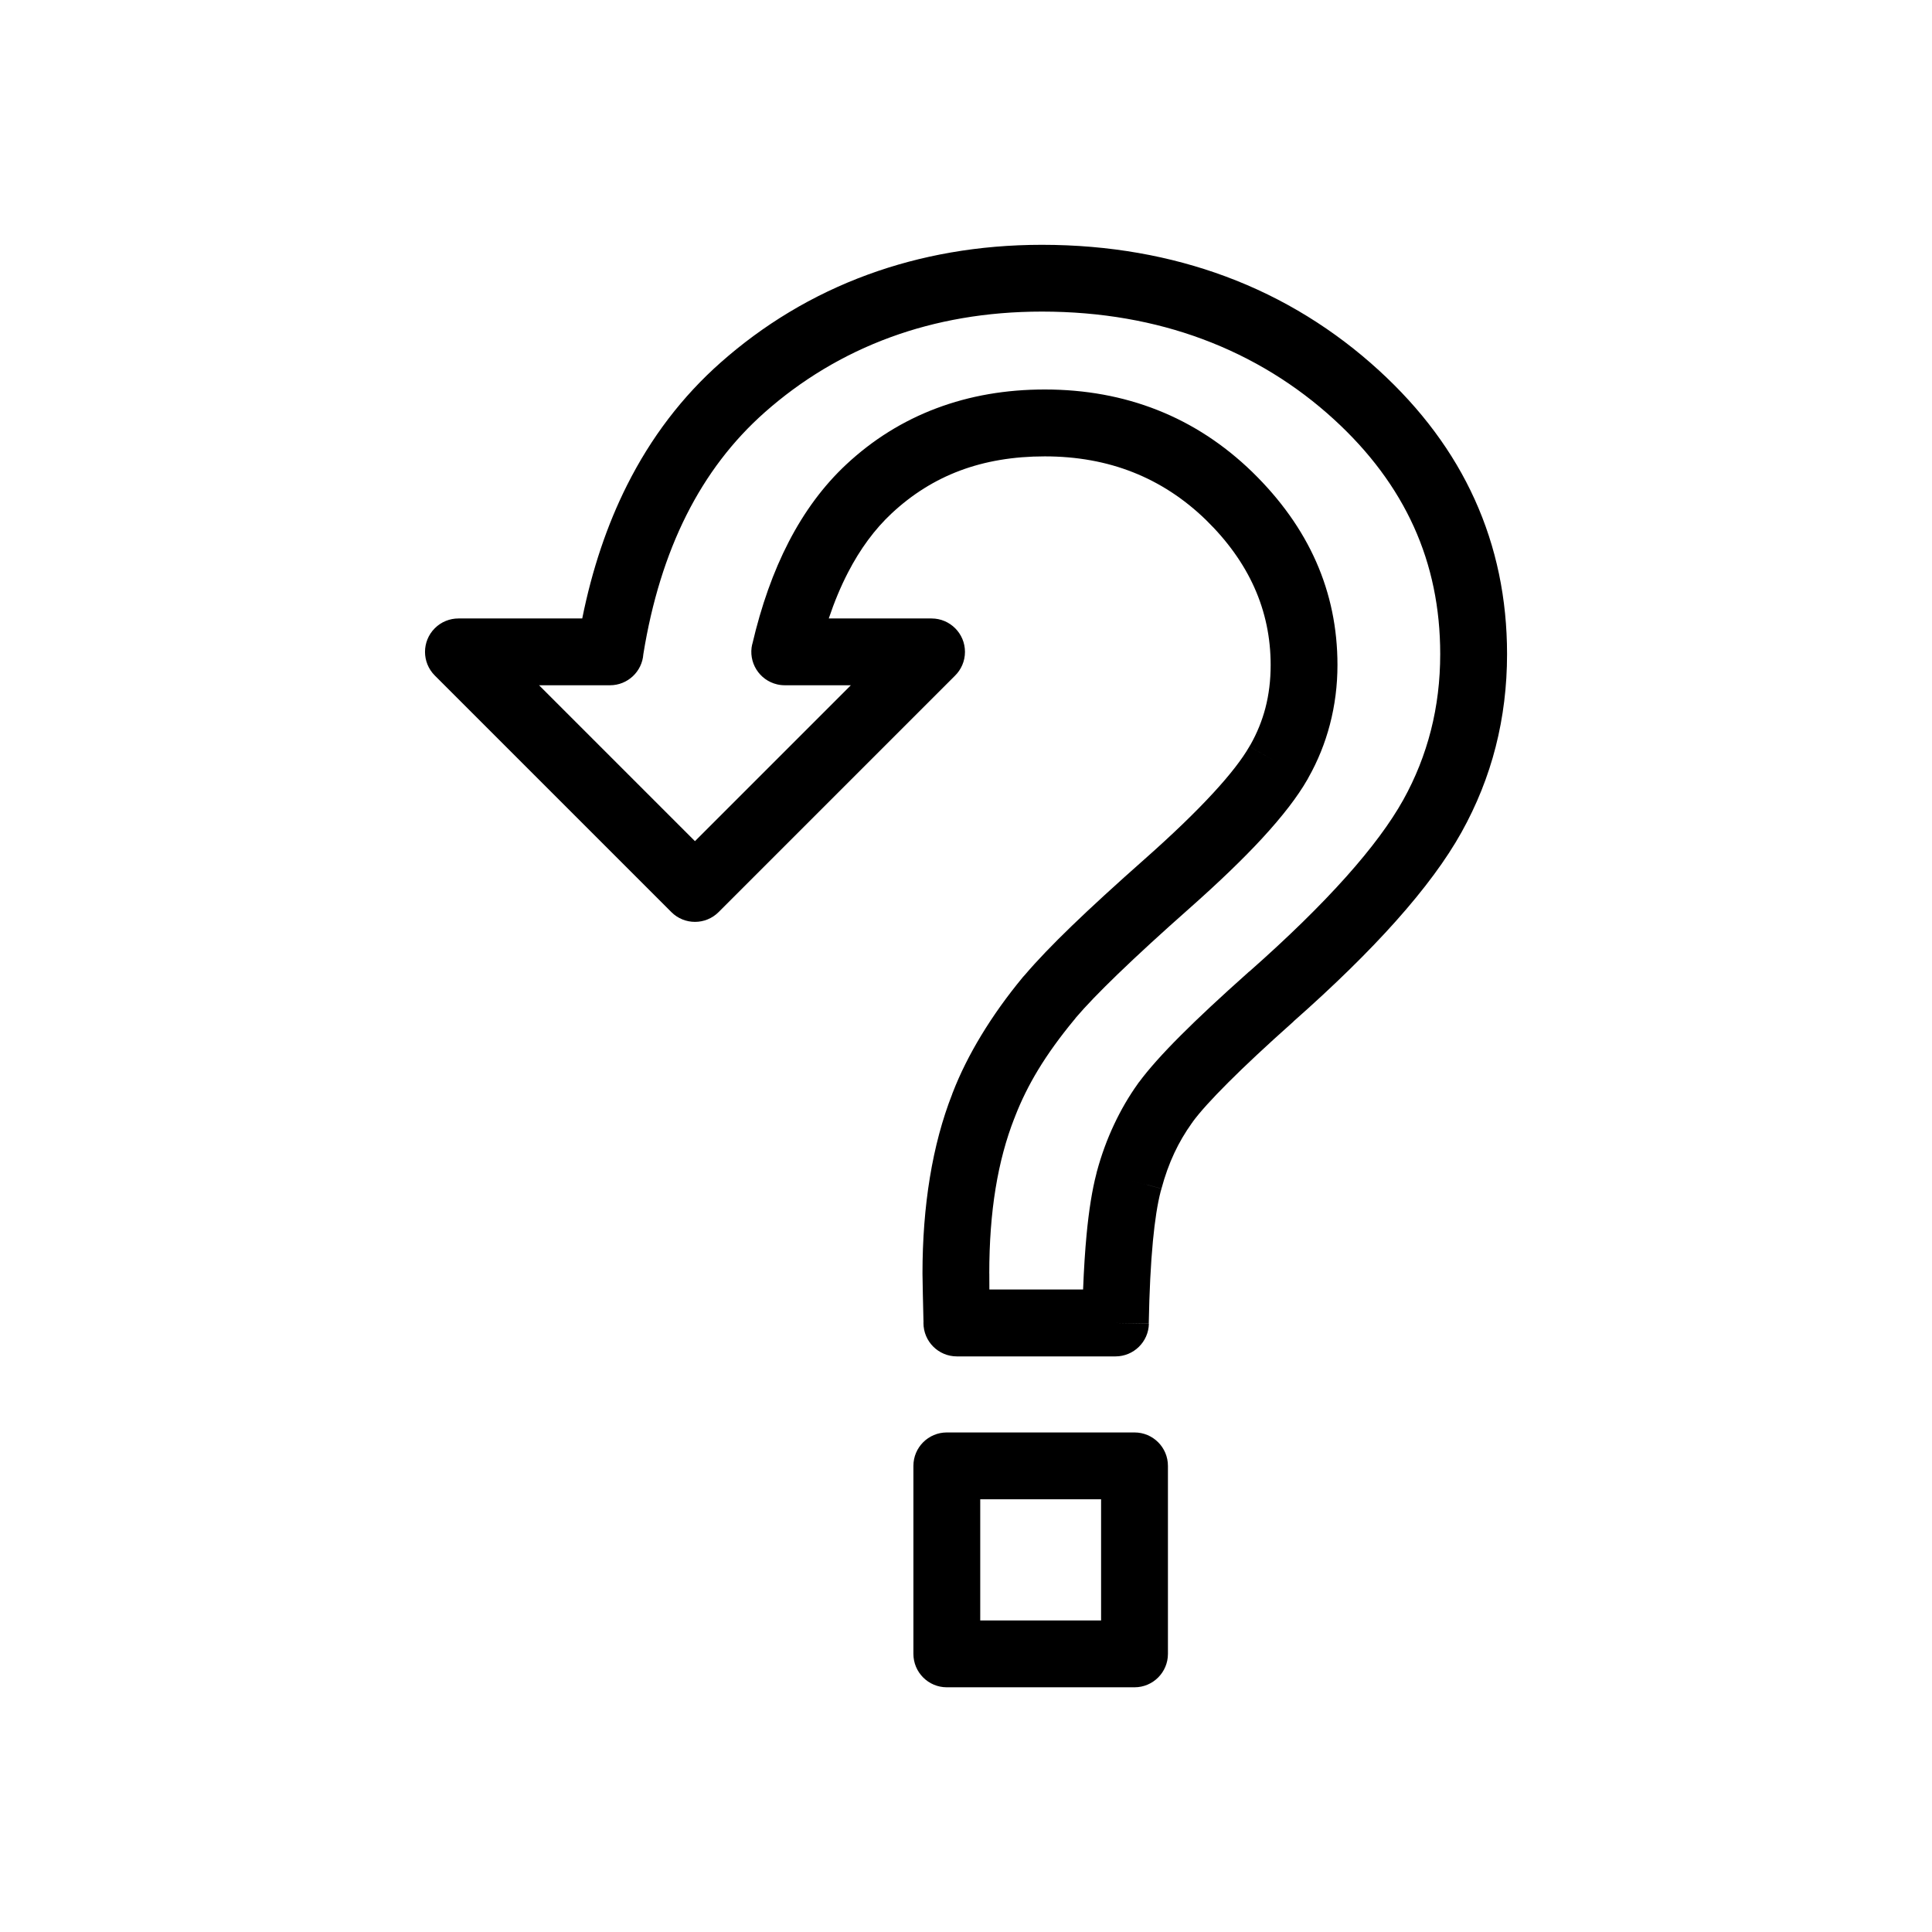
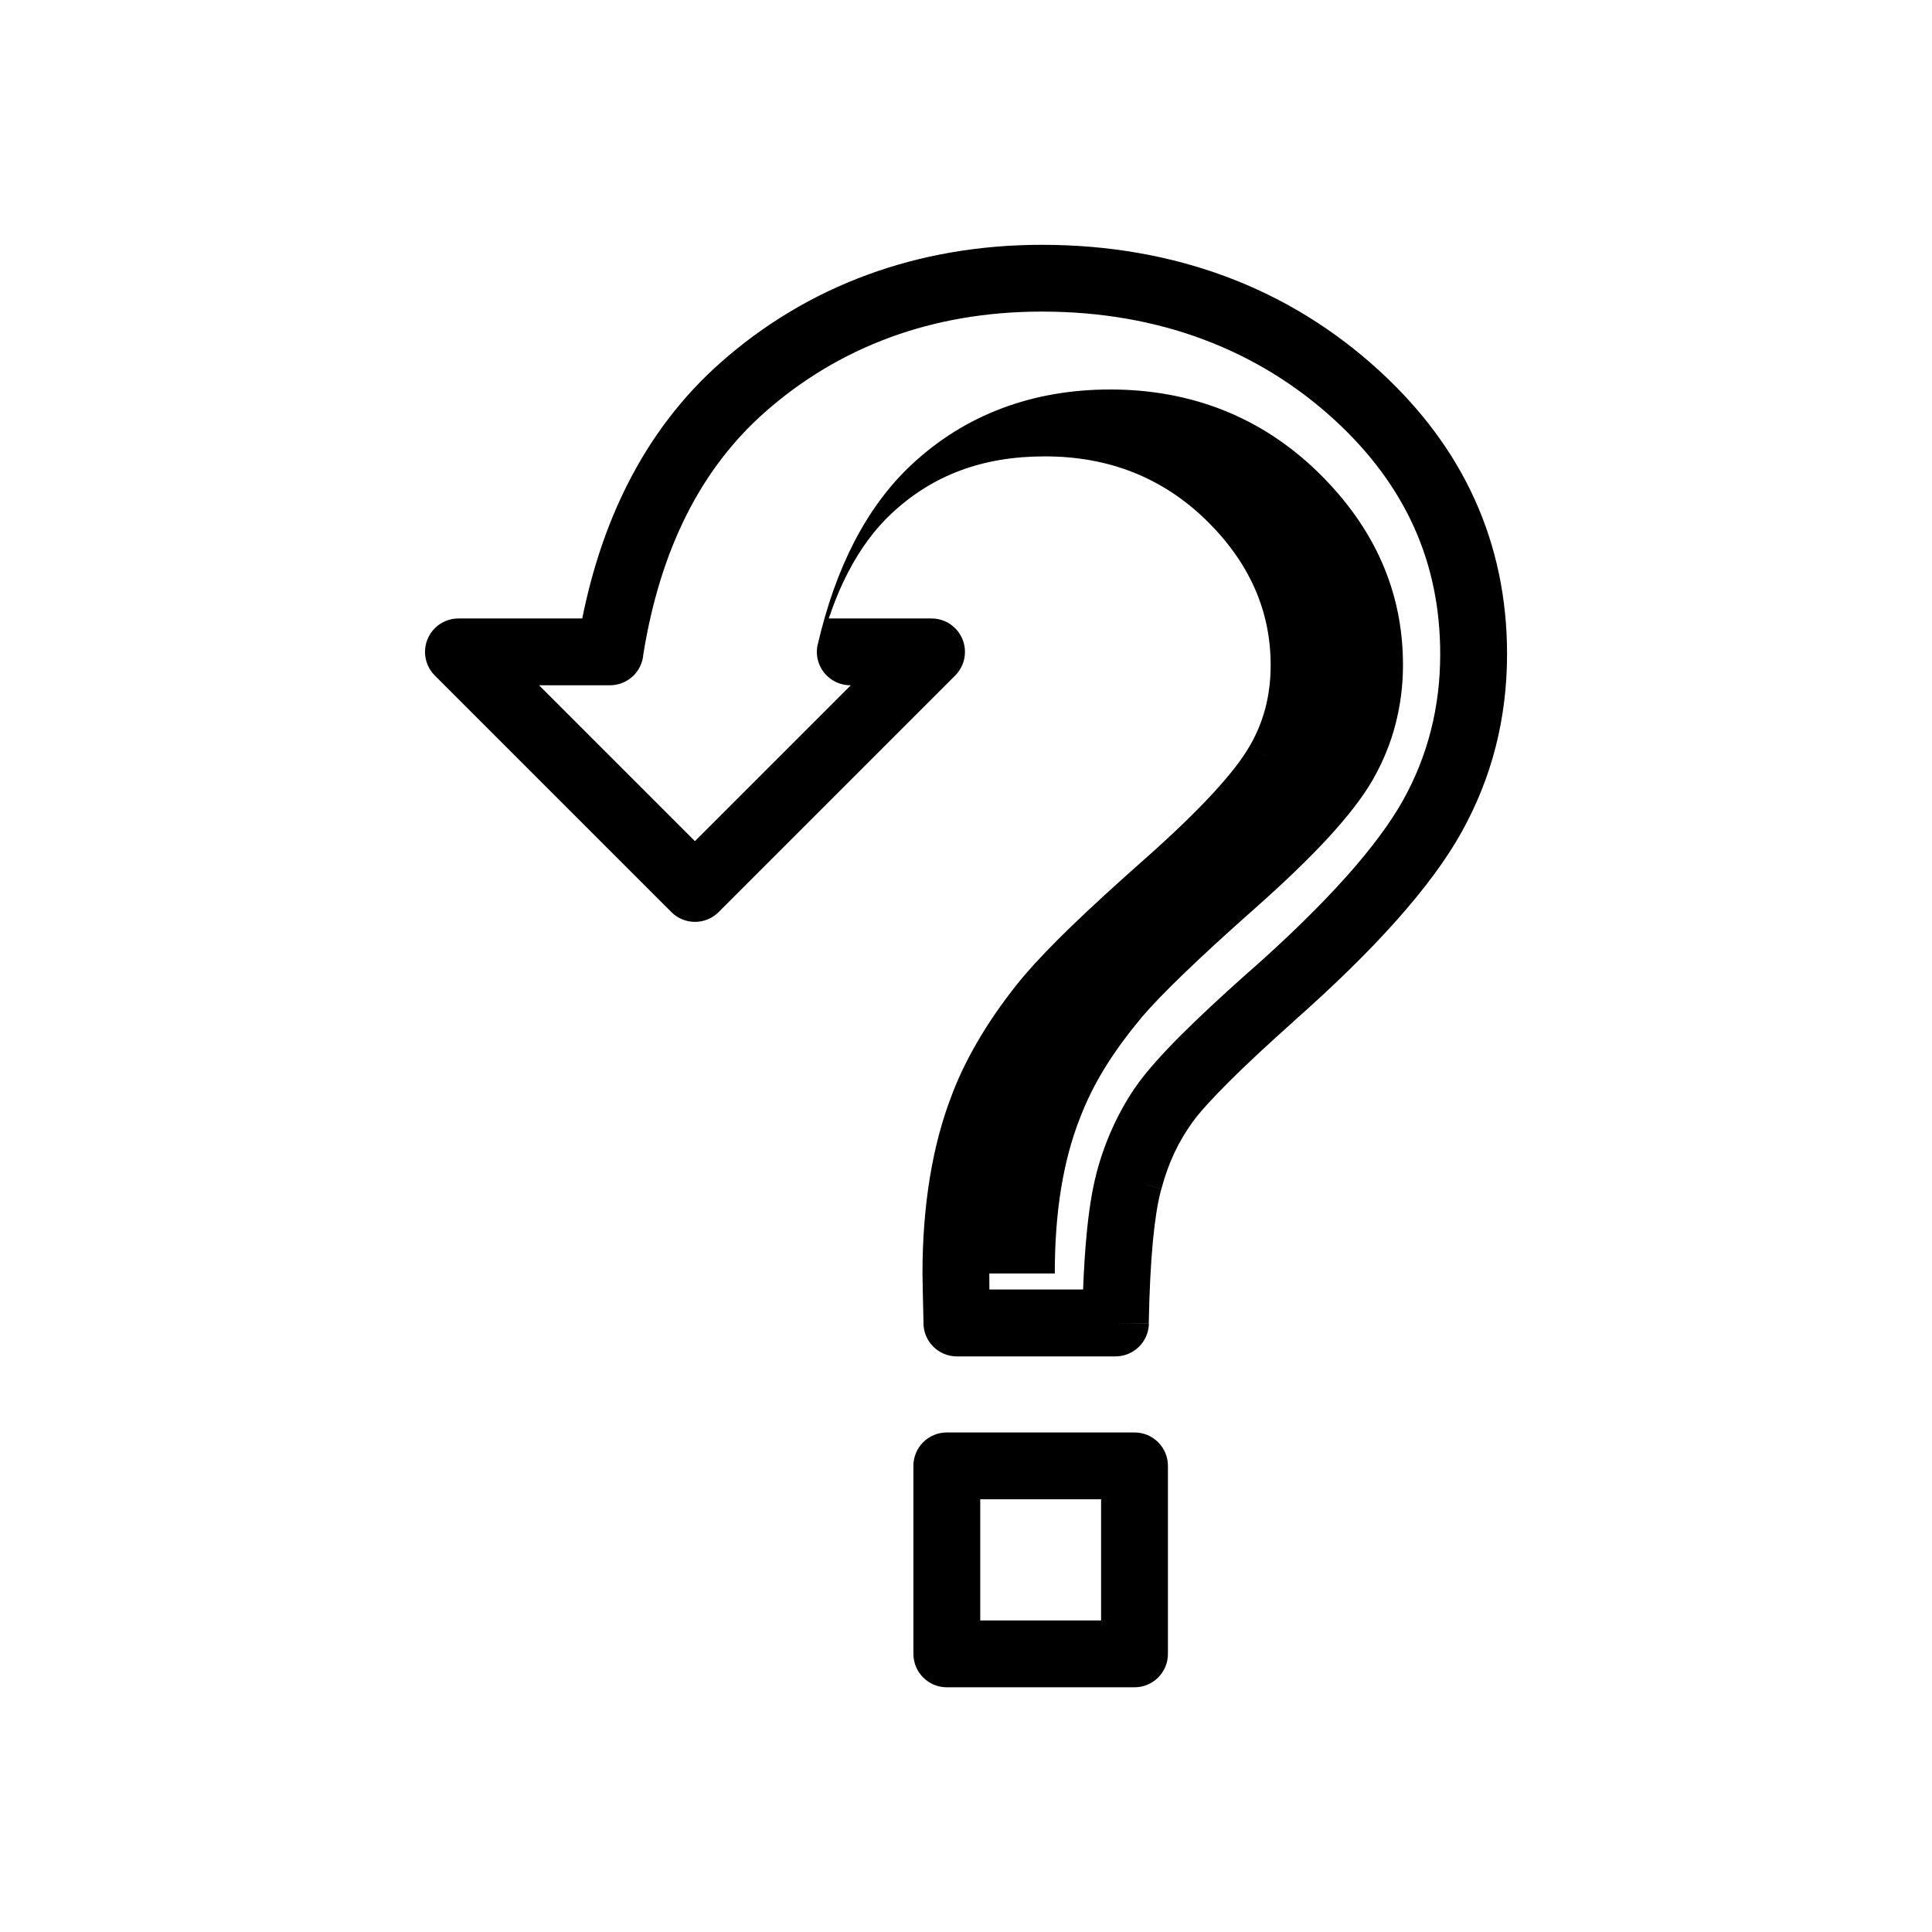
<svg xmlns="http://www.w3.org/2000/svg" fill="#000000" width="800px" height="800px" version="1.1" viewBox="144 144 512 512">
-   <path d="m388.73 494.09c-0.07-2.481-0.125-4.816-0.164-6.988-0.066-3.41-0.098-5.289-0.098-5.617 0-8.961 0.648-17.434 1.953-25.406 1.312-8.027 3.289-15.422 5.938-22.172l-0.008-0.004 0.035-0.09-0.008-0.004c0.039-0.098 0.078-0.195 0.121-0.289 1.914-4.953 4.43-10.004 7.555-15.16 3.164-5.219 6.828-10.344 10.996-15.383l6.816 5.641-6.824-5.644c0.191-0.23 0.391-0.449 0.602-0.656 3.106-3.656 7.219-7.945 12.324-12.879 5.223-5.047 11.723-10.996 19.469-17.848 7.285-6.449 13.305-12.25 18.078-17.43 4.445-4.82 7.641-8.934 9.602-12.355l7.68 4.394-7.684-4.402c0.098-0.172 0.203-0.34 0.312-0.5 1.742-3.102 3.047-6.328 3.922-9.668 0.93-3.555 1.391-7.352 1.391-11.375 0-14.523-5.734-27.34-17.199-38.52-5.758-5.578-12.188-9.773-19.273-12.574-7.094-2.809-14.902-4.215-23.395-4.215-8.293 0-15.789 1.27-22.492 3.785-6.652 2.496-12.676 6.277-18.078 11.32-4.492 4.195-8.355 9.434-11.598 15.719-1.902 3.688-3.594 7.734-5.07 12.133h27.242c4.891 0 8.855 3.965 8.855 8.855 0 2.473-1.012 4.703-2.644 6.312l-62.645 62.645c-3.457 3.457-9.066 3.457-12.523 0l-0.066-0.07-62.625-62.625c-3.457-3.457-3.457-9.066 0-12.523 1.73-1.73 3.996-2.594 6.262-2.594h32.812c2.617-12.992 6.57-24.746 11.848-35.266 6.383-12.715 14.676-23.586 24.883-32.605 11.16-9.863 24.188-17.871 39.066-23.297 13.824-5.043 29.18-7.856 46.031-7.856 17.91 0 34.109 2.984 48.598 8.355 15.52 5.754 29.078 14.297 40.668 24.891 11.273 10.305 19.75 21.707 25.418 34.227 5.715 12.617 8.574 26.281 8.574 41.004 0 8.484-1.004 16.676-3.016 24.562-1.996 7.84-5.023 15.402-9.07 22.672-3.977 7.137-9.766 14.992-17.391 23.535-7.32 8.199-16.363 17.074-27.152 26.598l0.016 0.016-0.027 0.023 0.008 0.008c-0.094 0.086-0.191 0.164-0.289 0.246-6.785 6.043-12.441 11.328-16.977 15.863-4.375 4.375-7.496 7.828-9.375 10.375l0.004 0.004-0.039 0.055 0.012 0.008c-0.074 0.102-0.152 0.199-0.227 0.297-1.809 2.531-3.352 5.164-4.633 7.891-1.363 2.898-2.504 6.062-3.426 9.488l-8.543-2.281 8.551 2.301c-0.059 0.223-0.129 0.441-0.203 0.656-0.867 3.34-1.551 7.731-2.07 13.18-0.582 6.121-0.945 13.414-1.105 21.887l-8.82-0.137 8.855 0.168c-0.09 4.832-4.039 8.688-8.855 8.688h-42.031c-4.891 0-8.855-3.965-8.855-8.855 0-0.164 0.004-0.328 0.016-0.492zm17.449-12.605c0 1.805 0.004 3.219 0.016 4.242h24.836c0.211-5.402 0.516-10.254 0.926-14.555 0.613-6.461 1.473-11.82 2.586-16.094 0.043-0.227 0.094-0.453 0.156-0.684l0.012 0.004c1.152-4.277 2.66-8.406 4.527-12.383 1.816-3.867 3.902-7.449 6.262-10.75 0.102-0.156 0.207-0.312 0.32-0.465l0.016 0.012c2.519-3.418 6.223-7.574 11.125-12.473 4.629-4.629 10.535-10.145 17.727-16.547 0.109-0.109 0.223-0.215 0.34-0.316l0.023 0.023c10.297-9.094 18.863-17.484 25.711-25.156 6.715-7.523 11.746-14.316 15.109-20.352 3.242-5.824 5.691-11.977 7.34-18.449 1.641-6.441 2.461-13.176 2.461-20.203 0-12.219-2.332-23.461-6.984-33.738-4.699-10.375-11.766-19.863-21.199-28.484-9.855-9.008-21.492-16.312-34.926-21.293-12.57-4.66-26.711-7.25-42.441-7.25-14.801 0-28.137 2.418-40.016 6.75-12.727 4.641-23.863 11.484-33.395 19.91-8.516 7.527-15.449 16.621-20.801 27.277-5.367 10.688-9.172 22.977-11.418 36.855-0.32 4.602-4.152 8.234-8.832 8.234h-18.805l41.316 41.316 41.316-41.316h-17.363c-0.711 0.012-1.438-0.062-2.164-0.23-4.762-1.109-7.727-5.867-6.621-10.633l0.02 0.004c2.379-10.211 5.582-19.238 9.633-27.082 4.184-8.109 9.27-14.961 15.266-20.562 7.059-6.59 15.043-11.57 23.957-14.918 8.789-3.301 18.336-4.961 28.652-4.961 10.734 0 20.707 1.824 29.898 5.461 9.207 3.641 17.578 9.105 25.086 16.383 15.062 14.688 22.594 31.715 22.594 51.18 0 5.383-0.668 10.66-2.016 15.805-1.285 4.898-3.168 9.574-5.664 14-0.09 0.184-0.184 0.367-0.289 0.551l-0.008-0.004c-2.598 4.535-6.574 9.703-11.949 15.535-5.047 5.473-11.508 11.691-19.395 18.676-7.34 6.492-13.648 12.277-18.914 17.363-4.766 4.606-8.469 8.441-11.086 11.516-0.141 0.199-0.285 0.395-0.445 0.586l-0.008-0.008c-3.789 4.578-6.965 8.988-9.543 13.238-2.465 4.066-4.5 8.184-6.113 12.352-0.051 0.148-0.102 0.297-0.16 0.445l-0.016-0.008c-2.223 5.66-3.887 11.875-4.992 18.629-1.121 6.844-1.676 14.371-1.676 22.57zm-20.117 100.81v-49.824c0-4.891 3.965-8.855 8.855-8.855h49.742c4.891 0 8.855 3.965 8.855 8.855v49.824c0 4.891-3.965 8.855-8.855 8.855h-49.742c-4.891 0-8.855-3.965-8.855-8.855zm17.711-40.969v32.113h32.027v-32.113z" />
+   <path d="m388.73 494.09c-0.07-2.481-0.125-4.816-0.164-6.988-0.066-3.41-0.098-5.289-0.098-5.617 0-8.961 0.648-17.434 1.953-25.406 1.312-8.027 3.289-15.422 5.938-22.172l-0.008-0.004 0.035-0.09-0.008-0.004c0.039-0.098 0.078-0.195 0.121-0.289 1.914-4.953 4.43-10.004 7.555-15.16 3.164-5.219 6.828-10.344 10.996-15.383l6.816 5.641-6.824-5.644c0.191-0.23 0.391-0.449 0.602-0.656 3.106-3.656 7.219-7.945 12.324-12.879 5.223-5.047 11.723-10.996 19.469-17.848 7.285-6.449 13.305-12.25 18.078-17.43 4.445-4.82 7.641-8.934 9.602-12.355l7.68 4.394-7.684-4.402c0.098-0.172 0.203-0.34 0.312-0.5 1.742-3.102 3.047-6.328 3.922-9.668 0.93-3.555 1.391-7.352 1.391-11.375 0-14.523-5.734-27.34-17.199-38.52-5.758-5.578-12.188-9.773-19.273-12.574-7.094-2.809-14.902-4.215-23.395-4.215-8.293 0-15.789 1.27-22.492 3.785-6.652 2.496-12.676 6.277-18.078 11.32-4.492 4.195-8.355 9.434-11.598 15.719-1.902 3.688-3.594 7.734-5.07 12.133h27.242c4.891 0 8.855 3.965 8.855 8.855 0 2.473-1.012 4.703-2.644 6.312l-62.645 62.645c-3.457 3.457-9.066 3.457-12.523 0l-0.066-0.07-62.625-62.625c-3.457-3.457-3.457-9.066 0-12.523 1.73-1.73 3.996-2.594 6.262-2.594h32.812c2.617-12.992 6.57-24.746 11.848-35.266 6.383-12.715 14.676-23.586 24.883-32.605 11.16-9.863 24.188-17.871 39.066-23.297 13.824-5.043 29.18-7.856 46.031-7.856 17.91 0 34.109 2.984 48.598 8.355 15.52 5.754 29.078 14.297 40.668 24.891 11.273 10.305 19.75 21.707 25.418 34.227 5.715 12.617 8.574 26.281 8.574 41.004 0 8.484-1.004 16.676-3.016 24.562-1.996 7.84-5.023 15.402-9.07 22.672-3.977 7.137-9.766 14.992-17.391 23.535-7.32 8.199-16.363 17.074-27.152 26.598l0.016 0.016-0.027 0.023 0.008 0.008c-0.094 0.086-0.191 0.164-0.289 0.246-6.785 6.043-12.441 11.328-16.977 15.863-4.375 4.375-7.496 7.828-9.375 10.375l0.004 0.004-0.039 0.055 0.012 0.008c-0.074 0.102-0.152 0.199-0.227 0.297-1.809 2.531-3.352 5.164-4.633 7.891-1.363 2.898-2.504 6.062-3.426 9.488l-8.543-2.281 8.551 2.301c-0.059 0.223-0.129 0.441-0.203 0.656-0.867 3.34-1.551 7.731-2.07 13.18-0.582 6.121-0.945 13.414-1.105 21.887l-8.82-0.137 8.855 0.168c-0.09 4.832-4.039 8.688-8.855 8.688h-42.031c-4.891 0-8.855-3.965-8.855-8.855 0-0.164 0.004-0.328 0.016-0.492zm17.449-12.605c0 1.805 0.004 3.219 0.016 4.242h24.836c0.211-5.402 0.516-10.254 0.926-14.555 0.613-6.461 1.473-11.82 2.586-16.094 0.043-0.227 0.094-0.453 0.156-0.684l0.012 0.004c1.152-4.277 2.66-8.406 4.527-12.383 1.816-3.867 3.902-7.449 6.262-10.75 0.102-0.156 0.207-0.312 0.32-0.465l0.016 0.012c2.519-3.418 6.223-7.574 11.125-12.473 4.629-4.629 10.535-10.145 17.727-16.547 0.109-0.109 0.223-0.215 0.34-0.316l0.023 0.023c10.297-9.094 18.863-17.484 25.711-25.156 6.715-7.523 11.746-14.316 15.109-20.352 3.242-5.824 5.691-11.977 7.34-18.449 1.641-6.441 2.461-13.176 2.461-20.203 0-12.219-2.332-23.461-6.984-33.738-4.699-10.375-11.766-19.863-21.199-28.484-9.855-9.008-21.492-16.312-34.926-21.293-12.57-4.66-26.711-7.25-42.441-7.25-14.801 0-28.137 2.418-40.016 6.75-12.727 4.641-23.863 11.484-33.395 19.91-8.516 7.527-15.449 16.621-20.801 27.277-5.367 10.688-9.172 22.977-11.418 36.855-0.32 4.602-4.152 8.234-8.832 8.234h-18.805l41.316 41.316 41.316-41.316c-0.711 0.012-1.438-0.062-2.164-0.23-4.762-1.109-7.727-5.867-6.621-10.633l0.02 0.004c2.379-10.211 5.582-19.238 9.633-27.082 4.184-8.109 9.27-14.961 15.266-20.562 7.059-6.59 15.043-11.57 23.957-14.918 8.789-3.301 18.336-4.961 28.652-4.961 10.734 0 20.707 1.824 29.898 5.461 9.207 3.641 17.578 9.105 25.086 16.383 15.062 14.688 22.594 31.715 22.594 51.18 0 5.383-0.668 10.66-2.016 15.805-1.285 4.898-3.168 9.574-5.664 14-0.09 0.184-0.184 0.367-0.289 0.551l-0.008-0.004c-2.598 4.535-6.574 9.703-11.949 15.535-5.047 5.473-11.508 11.691-19.395 18.676-7.34 6.492-13.648 12.277-18.914 17.363-4.766 4.606-8.469 8.441-11.086 11.516-0.141 0.199-0.285 0.395-0.445 0.586l-0.008-0.008c-3.789 4.578-6.965 8.988-9.543 13.238-2.465 4.066-4.5 8.184-6.113 12.352-0.051 0.148-0.102 0.297-0.16 0.445l-0.016-0.008c-2.223 5.66-3.887 11.875-4.992 18.629-1.121 6.844-1.676 14.371-1.676 22.57zm-20.117 100.81v-49.824c0-4.891 3.965-8.855 8.855-8.855h49.742c4.891 0 8.855 3.965 8.855 8.855v49.824c0 4.891-3.965 8.855-8.855 8.855h-49.742c-4.891 0-8.855-3.965-8.855-8.855zm17.711-40.969v32.113h32.027v-32.113z" />
</svg>